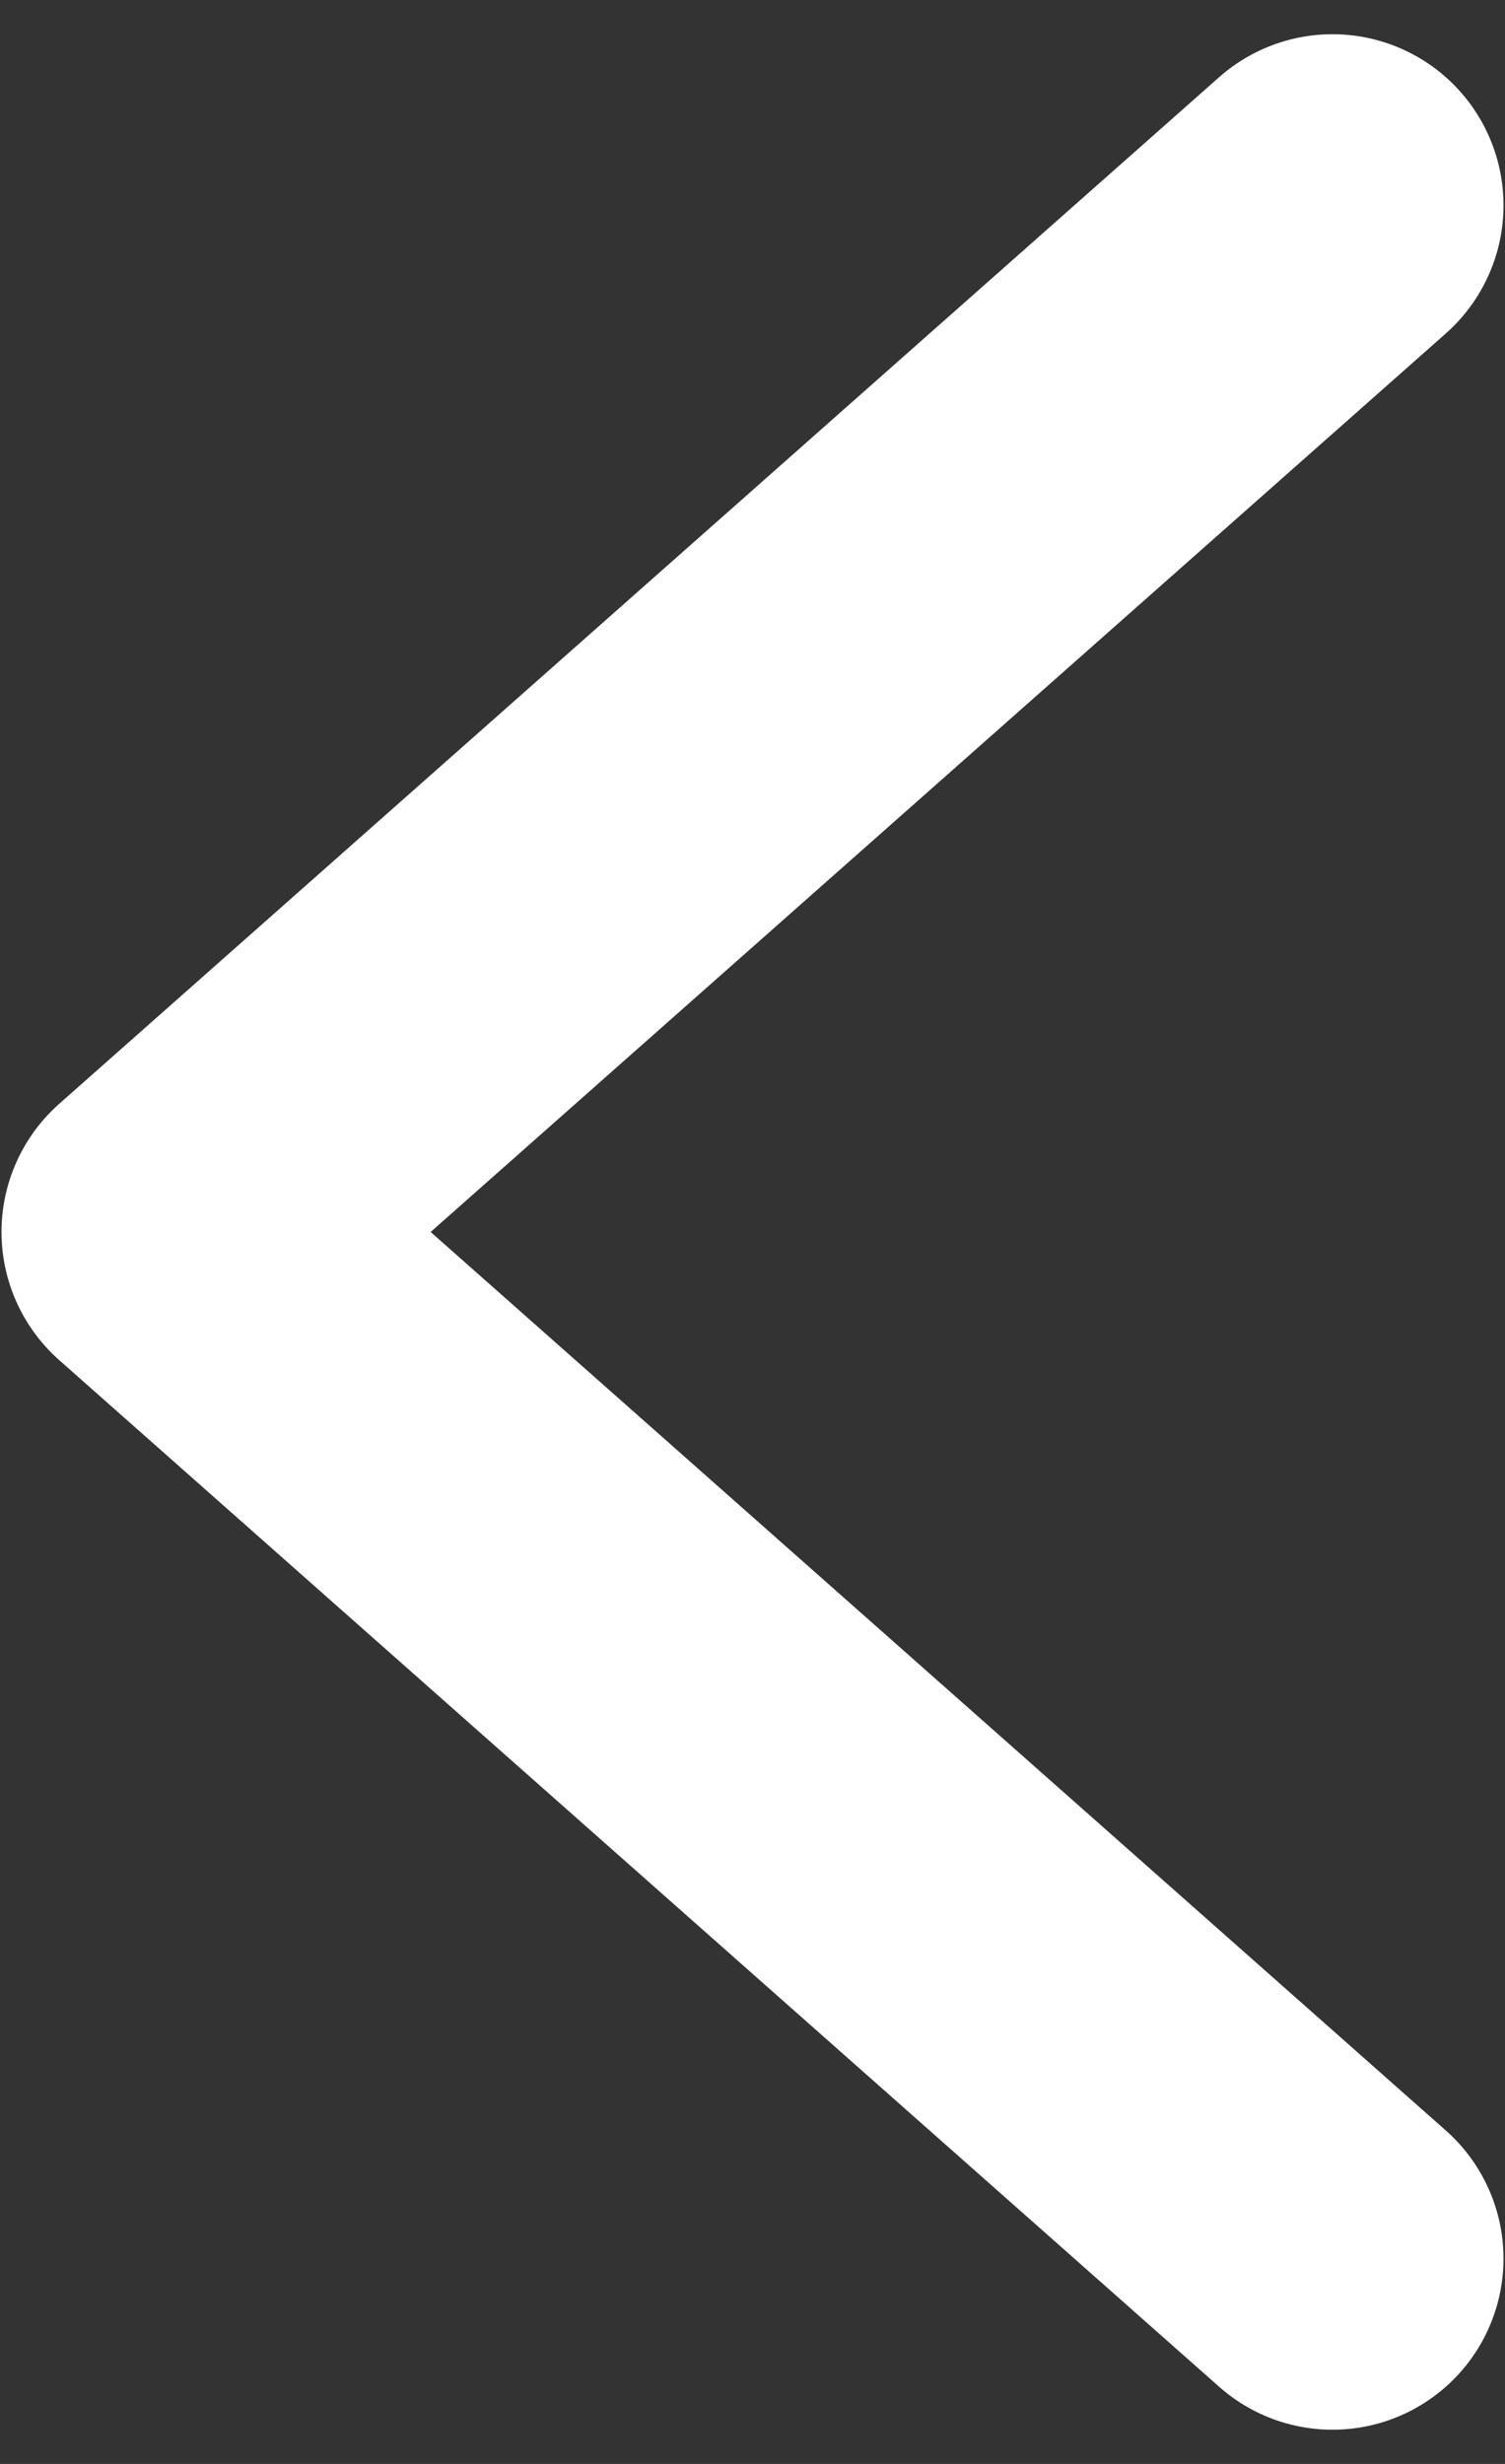
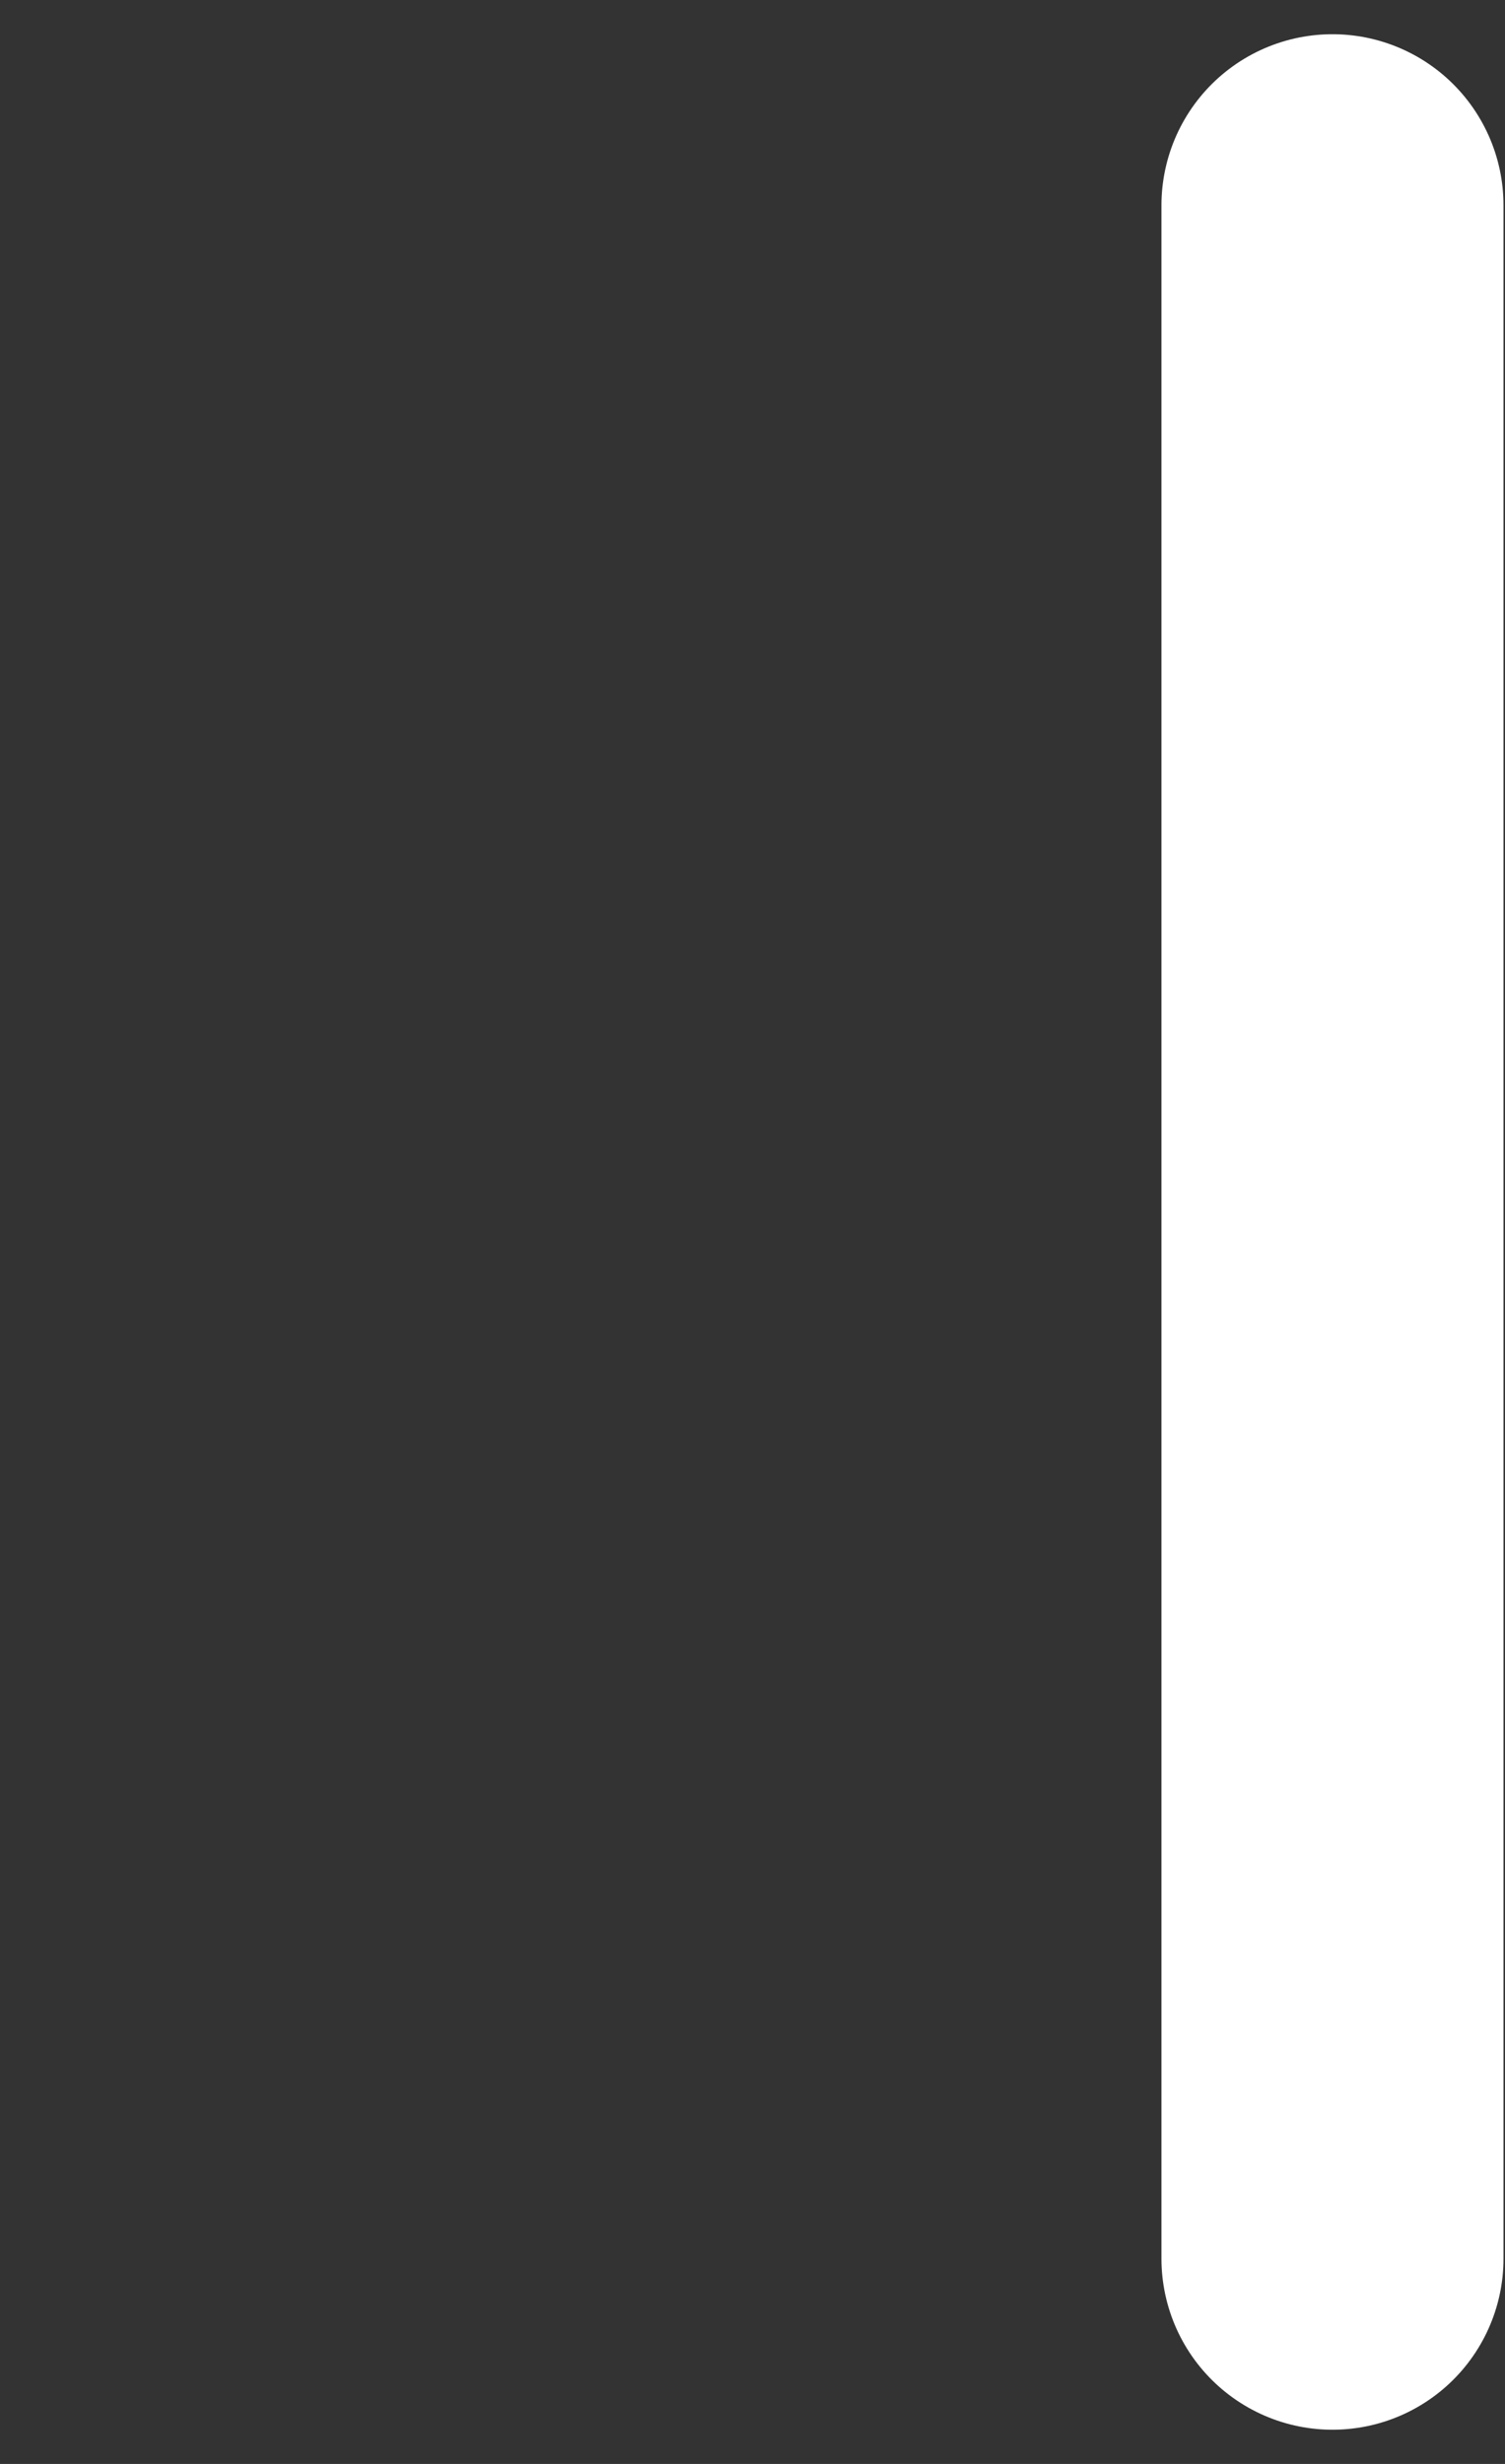
<svg xmlns="http://www.w3.org/2000/svg" width="11" height="18" viewBox="0 0 11 18" fill="none">
  <rect x="0" y="0" width="11" height="18" fill="#333333" stroke="none" />
-   <path d="M9.739 1.5L1.261 9L9.739 16.5" stroke="white" stroke-width="2.5" stroke-linecap="round" stroke-linejoin="round" />
+   <path d="M9.739 1.5L9.739 16.5" stroke="white" stroke-width="2.5" stroke-linecap="round" stroke-linejoin="round" />
</svg>